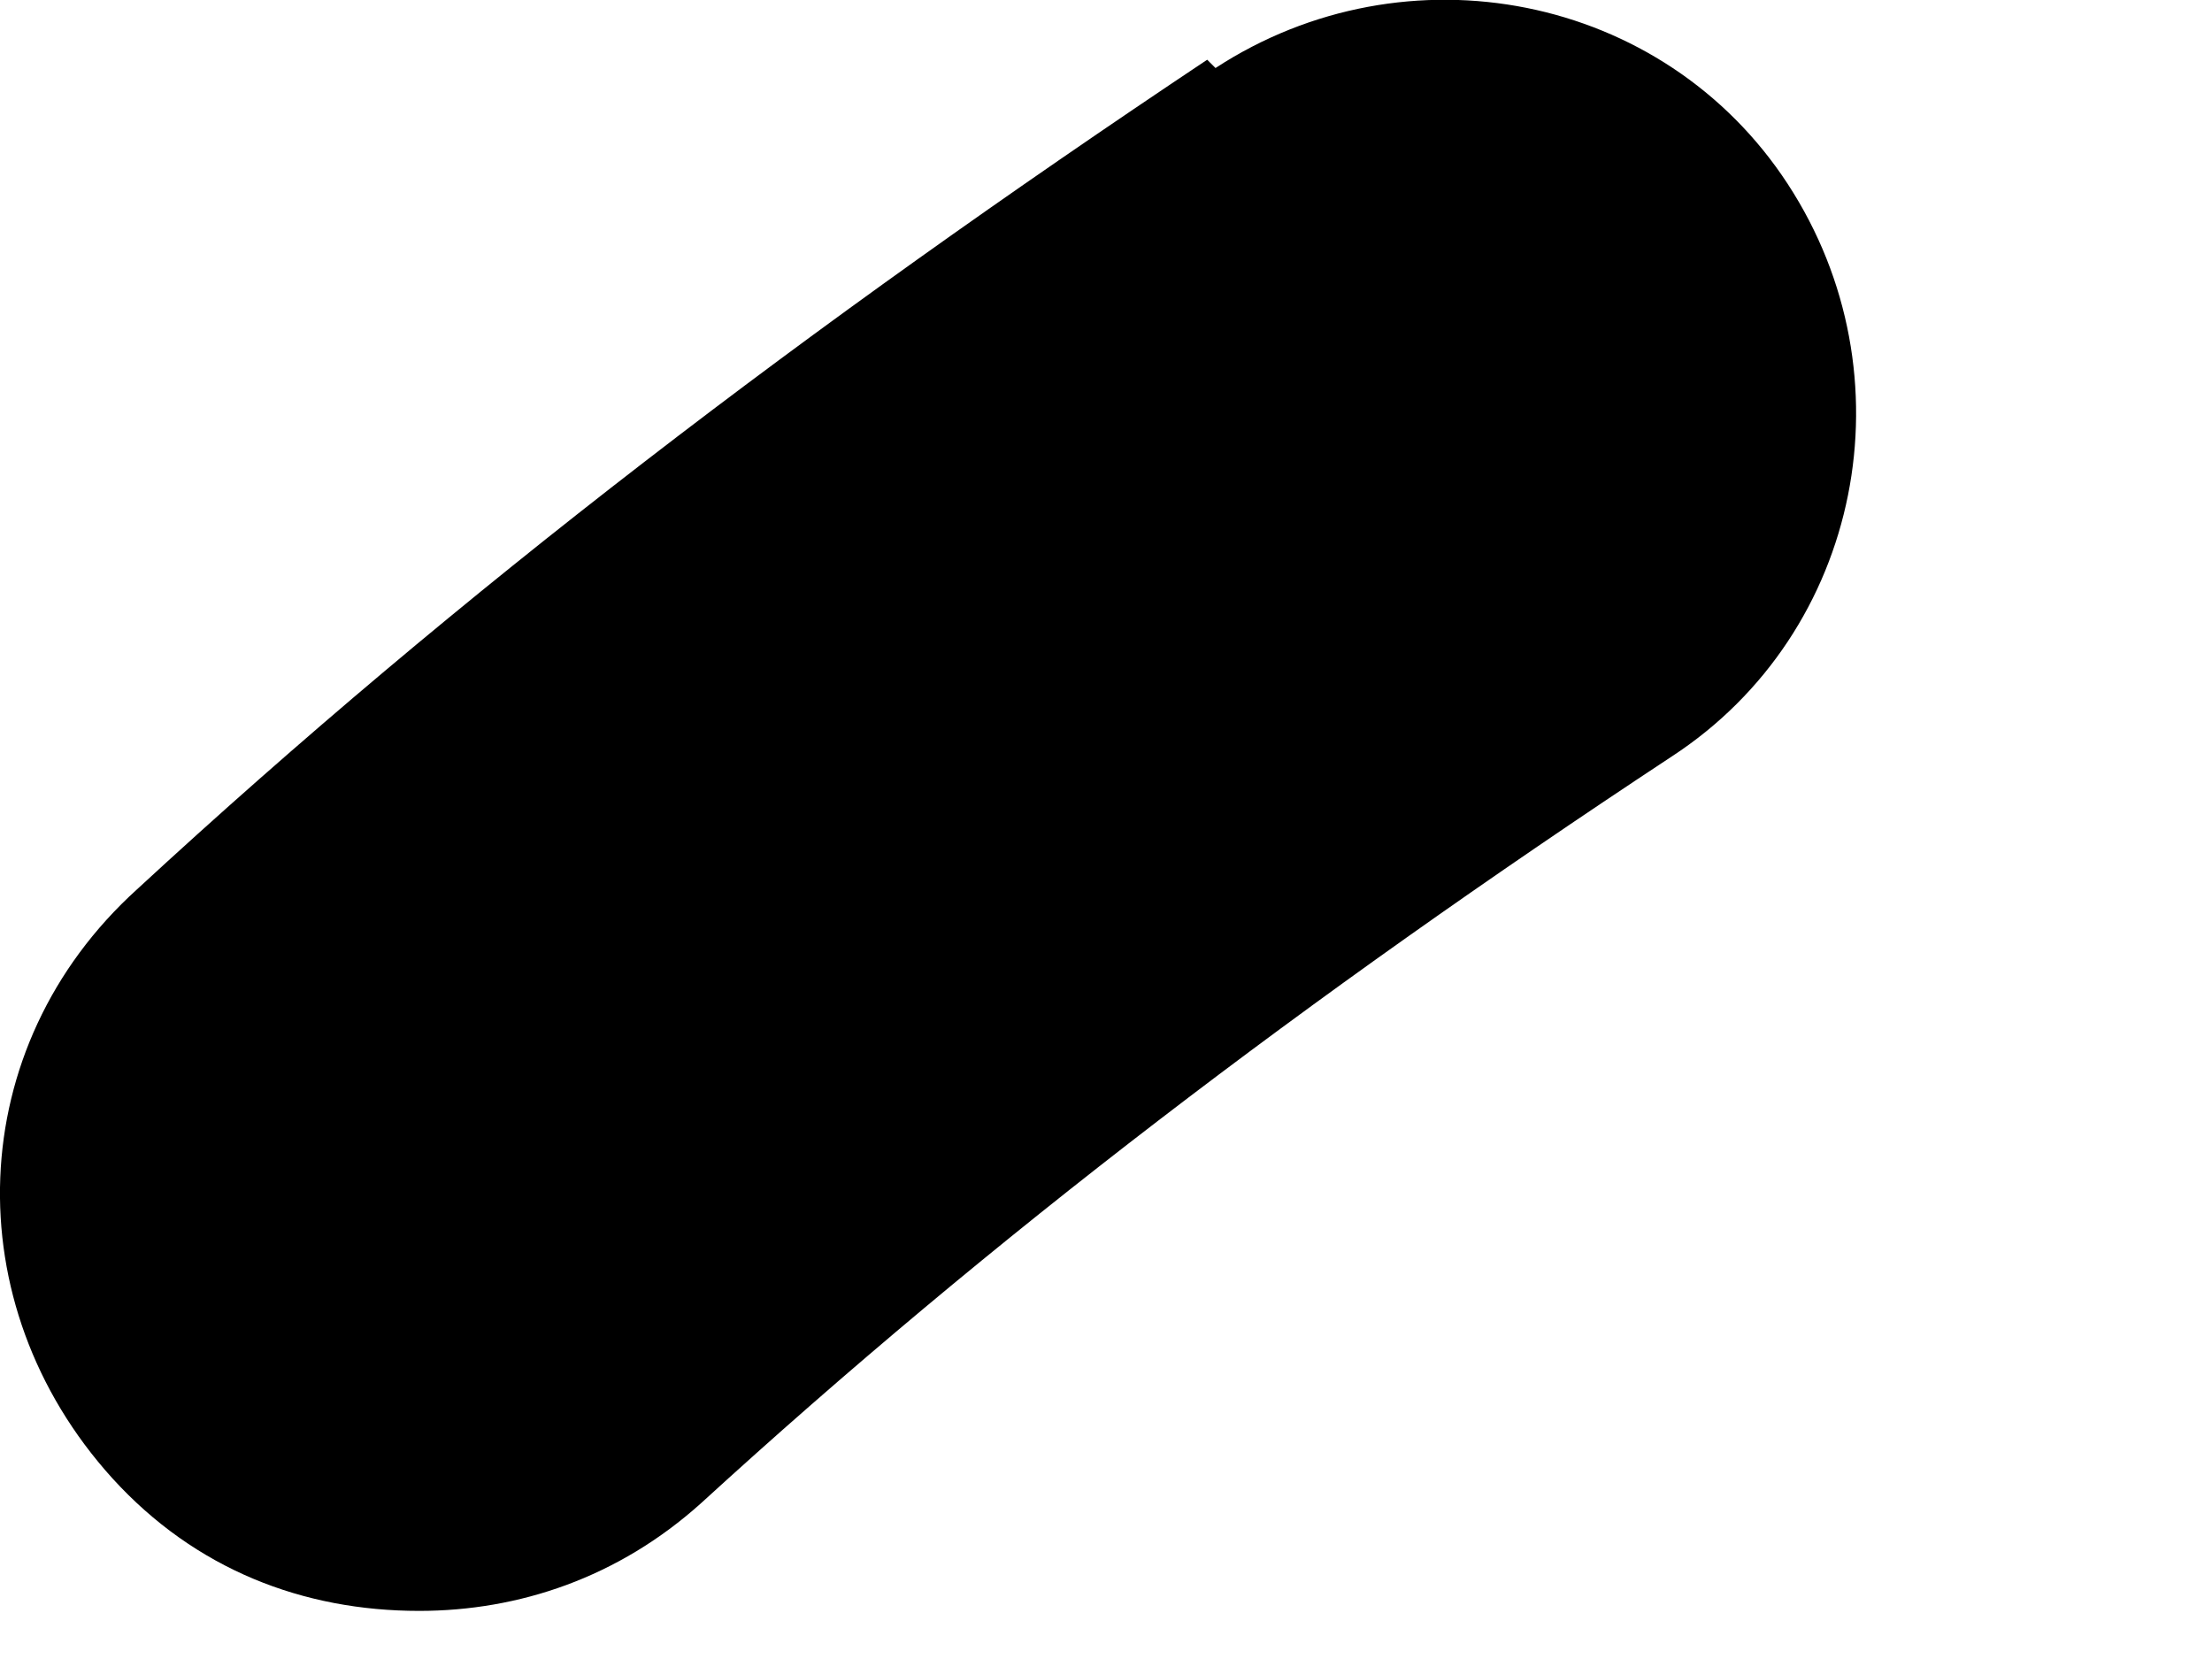
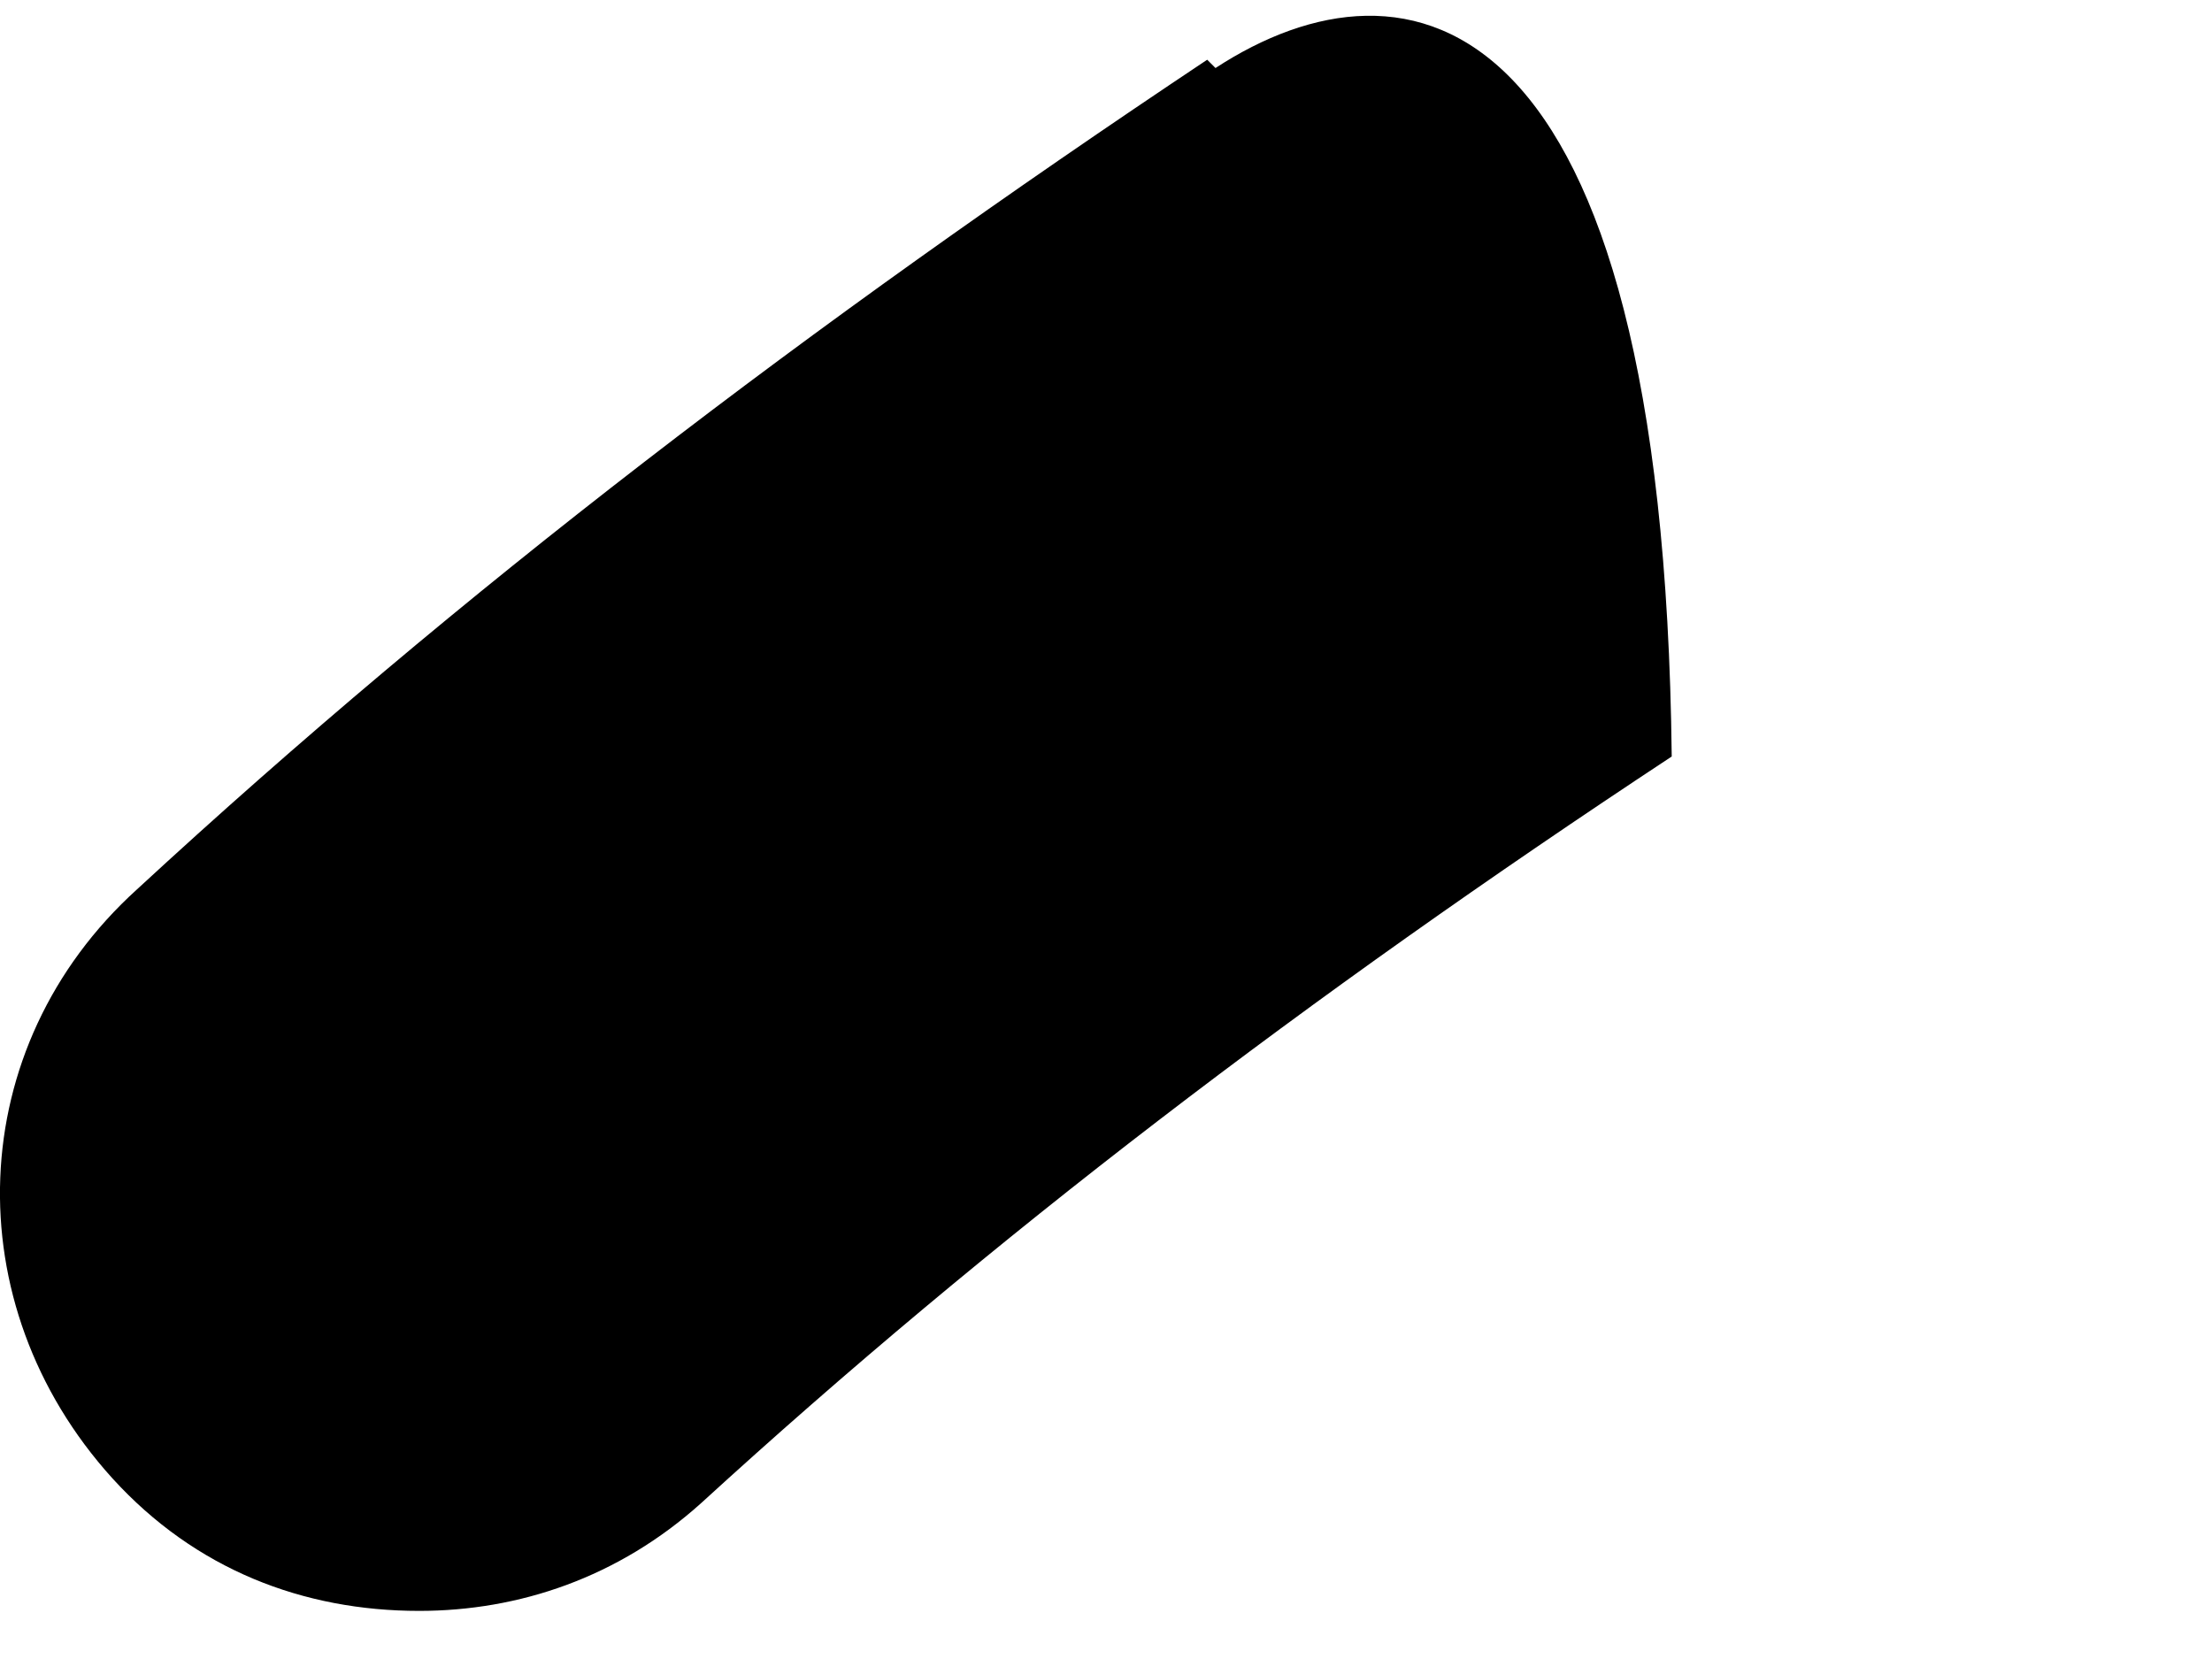
<svg xmlns="http://www.w3.org/2000/svg" fill="none" height="100%" overflow="visible" preserveAspectRatio="none" style="display: block;" viewBox="0 0 4 3" width="100%">
-   <path d="M2.183 0.108C1.463 0.588 0.833 1.068 0.248 1.608C-0.067 1.893 -0.082 2.358 0.203 2.673C0.353 2.838 0.548 2.913 0.758 2.913C0.938 2.913 1.118 2.853 1.268 2.718C1.793 2.238 2.363 1.803 3.023 1.368C3.368 1.143 3.458 0.678 3.233 0.333C3.008 -0.012 2.543 -0.102 2.198 0.123L2.183 0.108Z" fill="black" id="Vector" />
+   <path d="M2.183 0.108C1.463 0.588 0.833 1.068 0.248 1.608C-0.067 1.893 -0.082 2.358 0.203 2.673C0.353 2.838 0.548 2.913 0.758 2.913C0.938 2.913 1.118 2.853 1.268 2.718C1.793 2.238 2.363 1.803 3.023 1.368C3.008 -0.012 2.543 -0.102 2.198 0.123L2.183 0.108Z" fill="black" id="Vector" />
</svg>